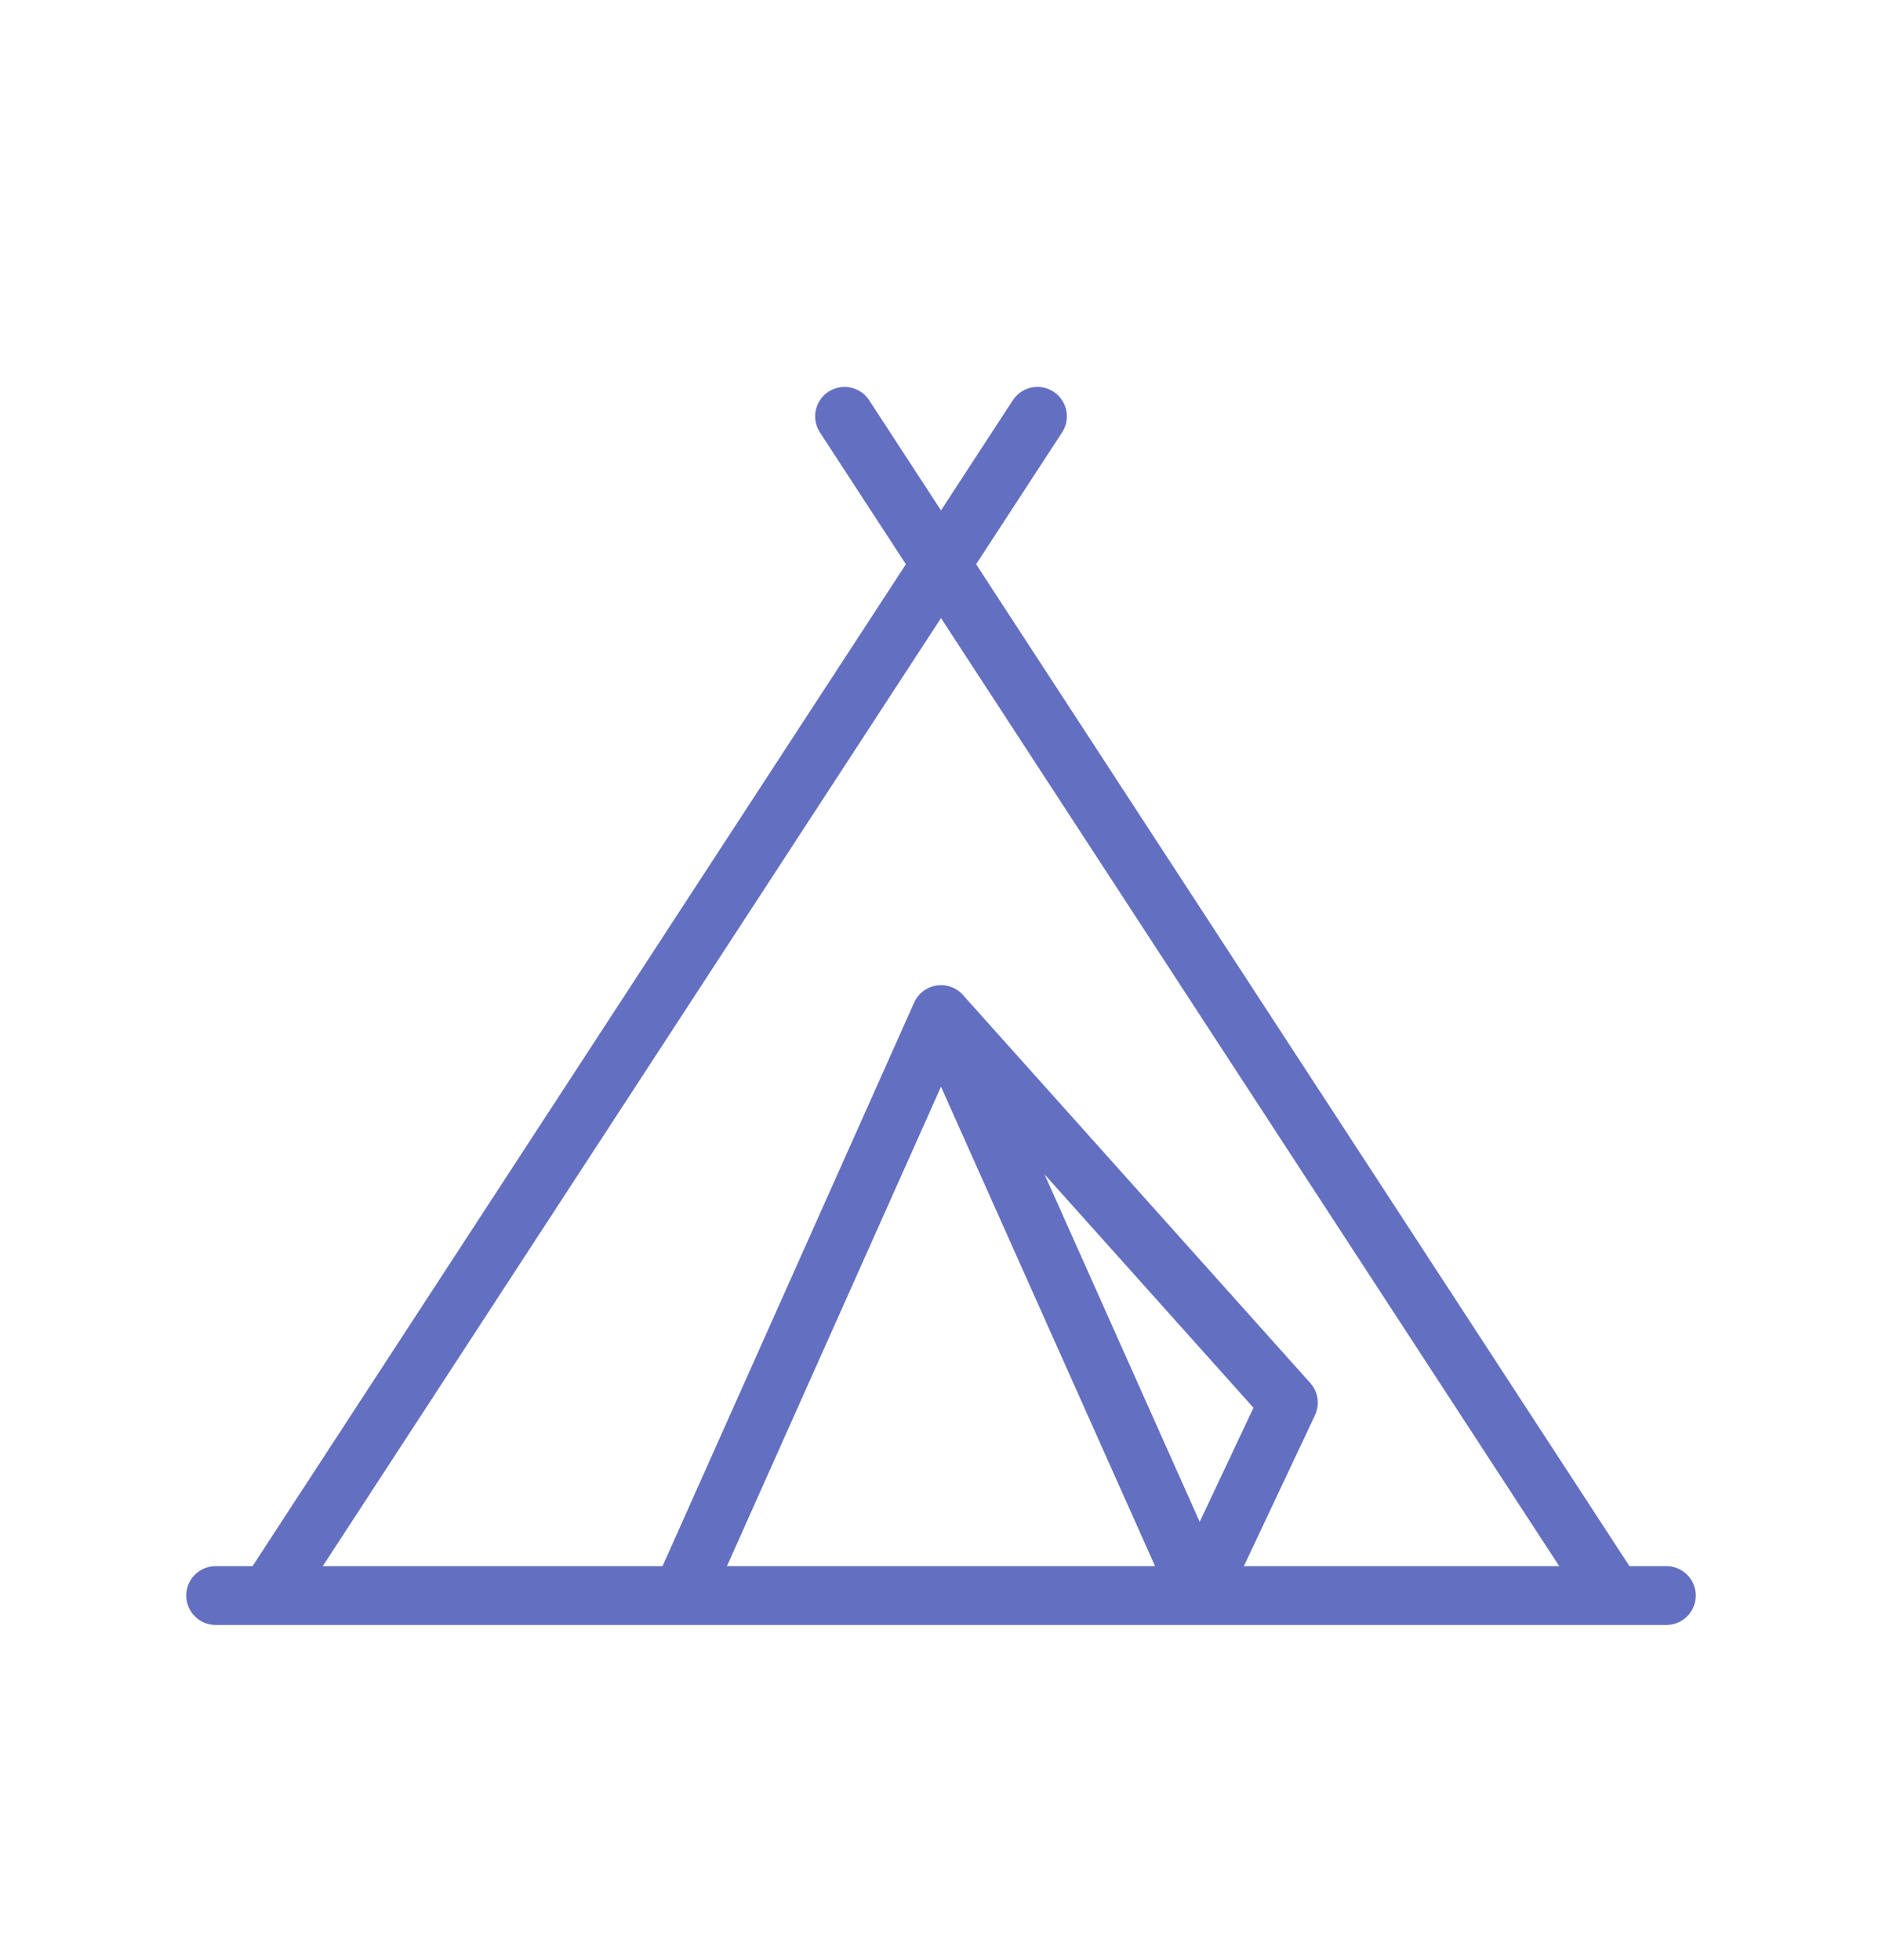
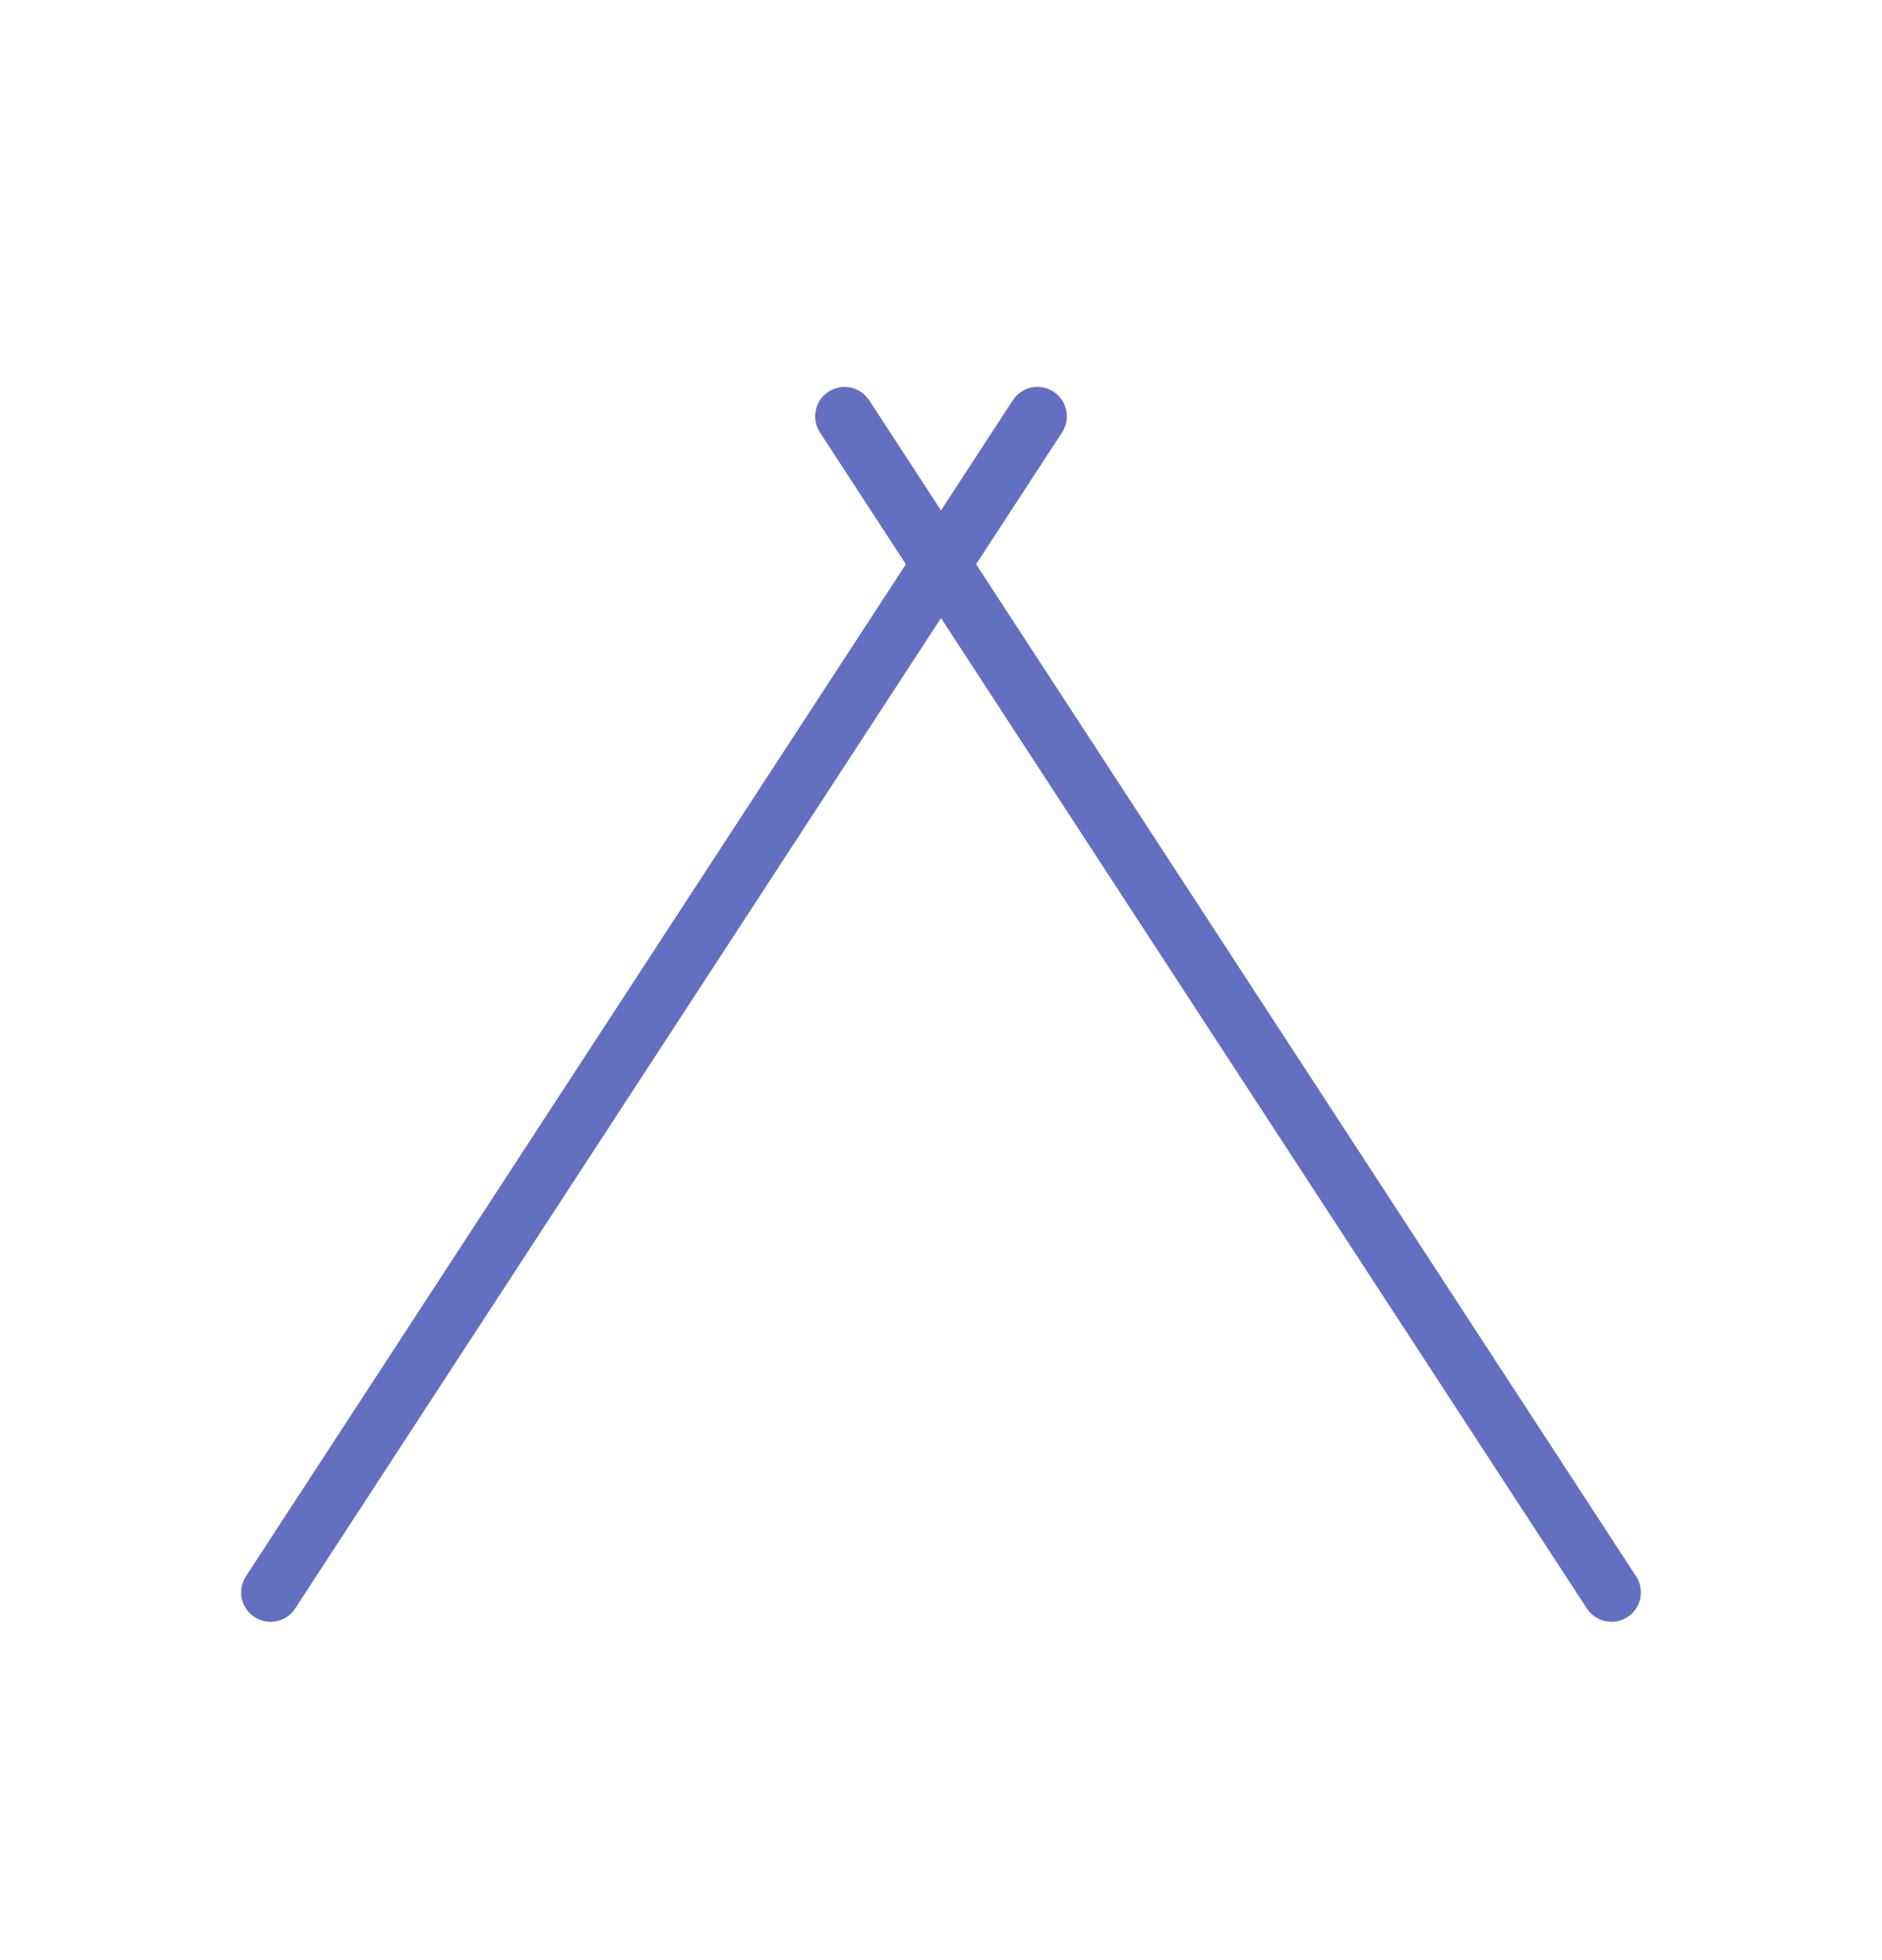
<svg xmlns="http://www.w3.org/2000/svg" id="Calque_1" viewBox="0 0 24 25">
  <defs>
    <style>
      .cls-1 {
        fill: none;
        stroke: #636fc1;
        stroke-linecap: round;
        stroke-linejoin: round;
        stroke-width: .75px;
      }
    </style>
  </defs>
  <g>
    <line class="cls-1" x1="3.45" y1="20.31" x2="13.23" y2="5.31" />
    <line class="cls-1" x1="20.55" y1="20.31" x2="10.77" y2="5.31" />
  </g>
-   <polyline class="cls-1" points="12 12.94 16.43 17.89 15.29 20.31 12 12.94 8.71 20.31" />
-   <line class="cls-1" x1="2.75" y1="20.35" x2="21.25" y2="20.35" />
</svg>